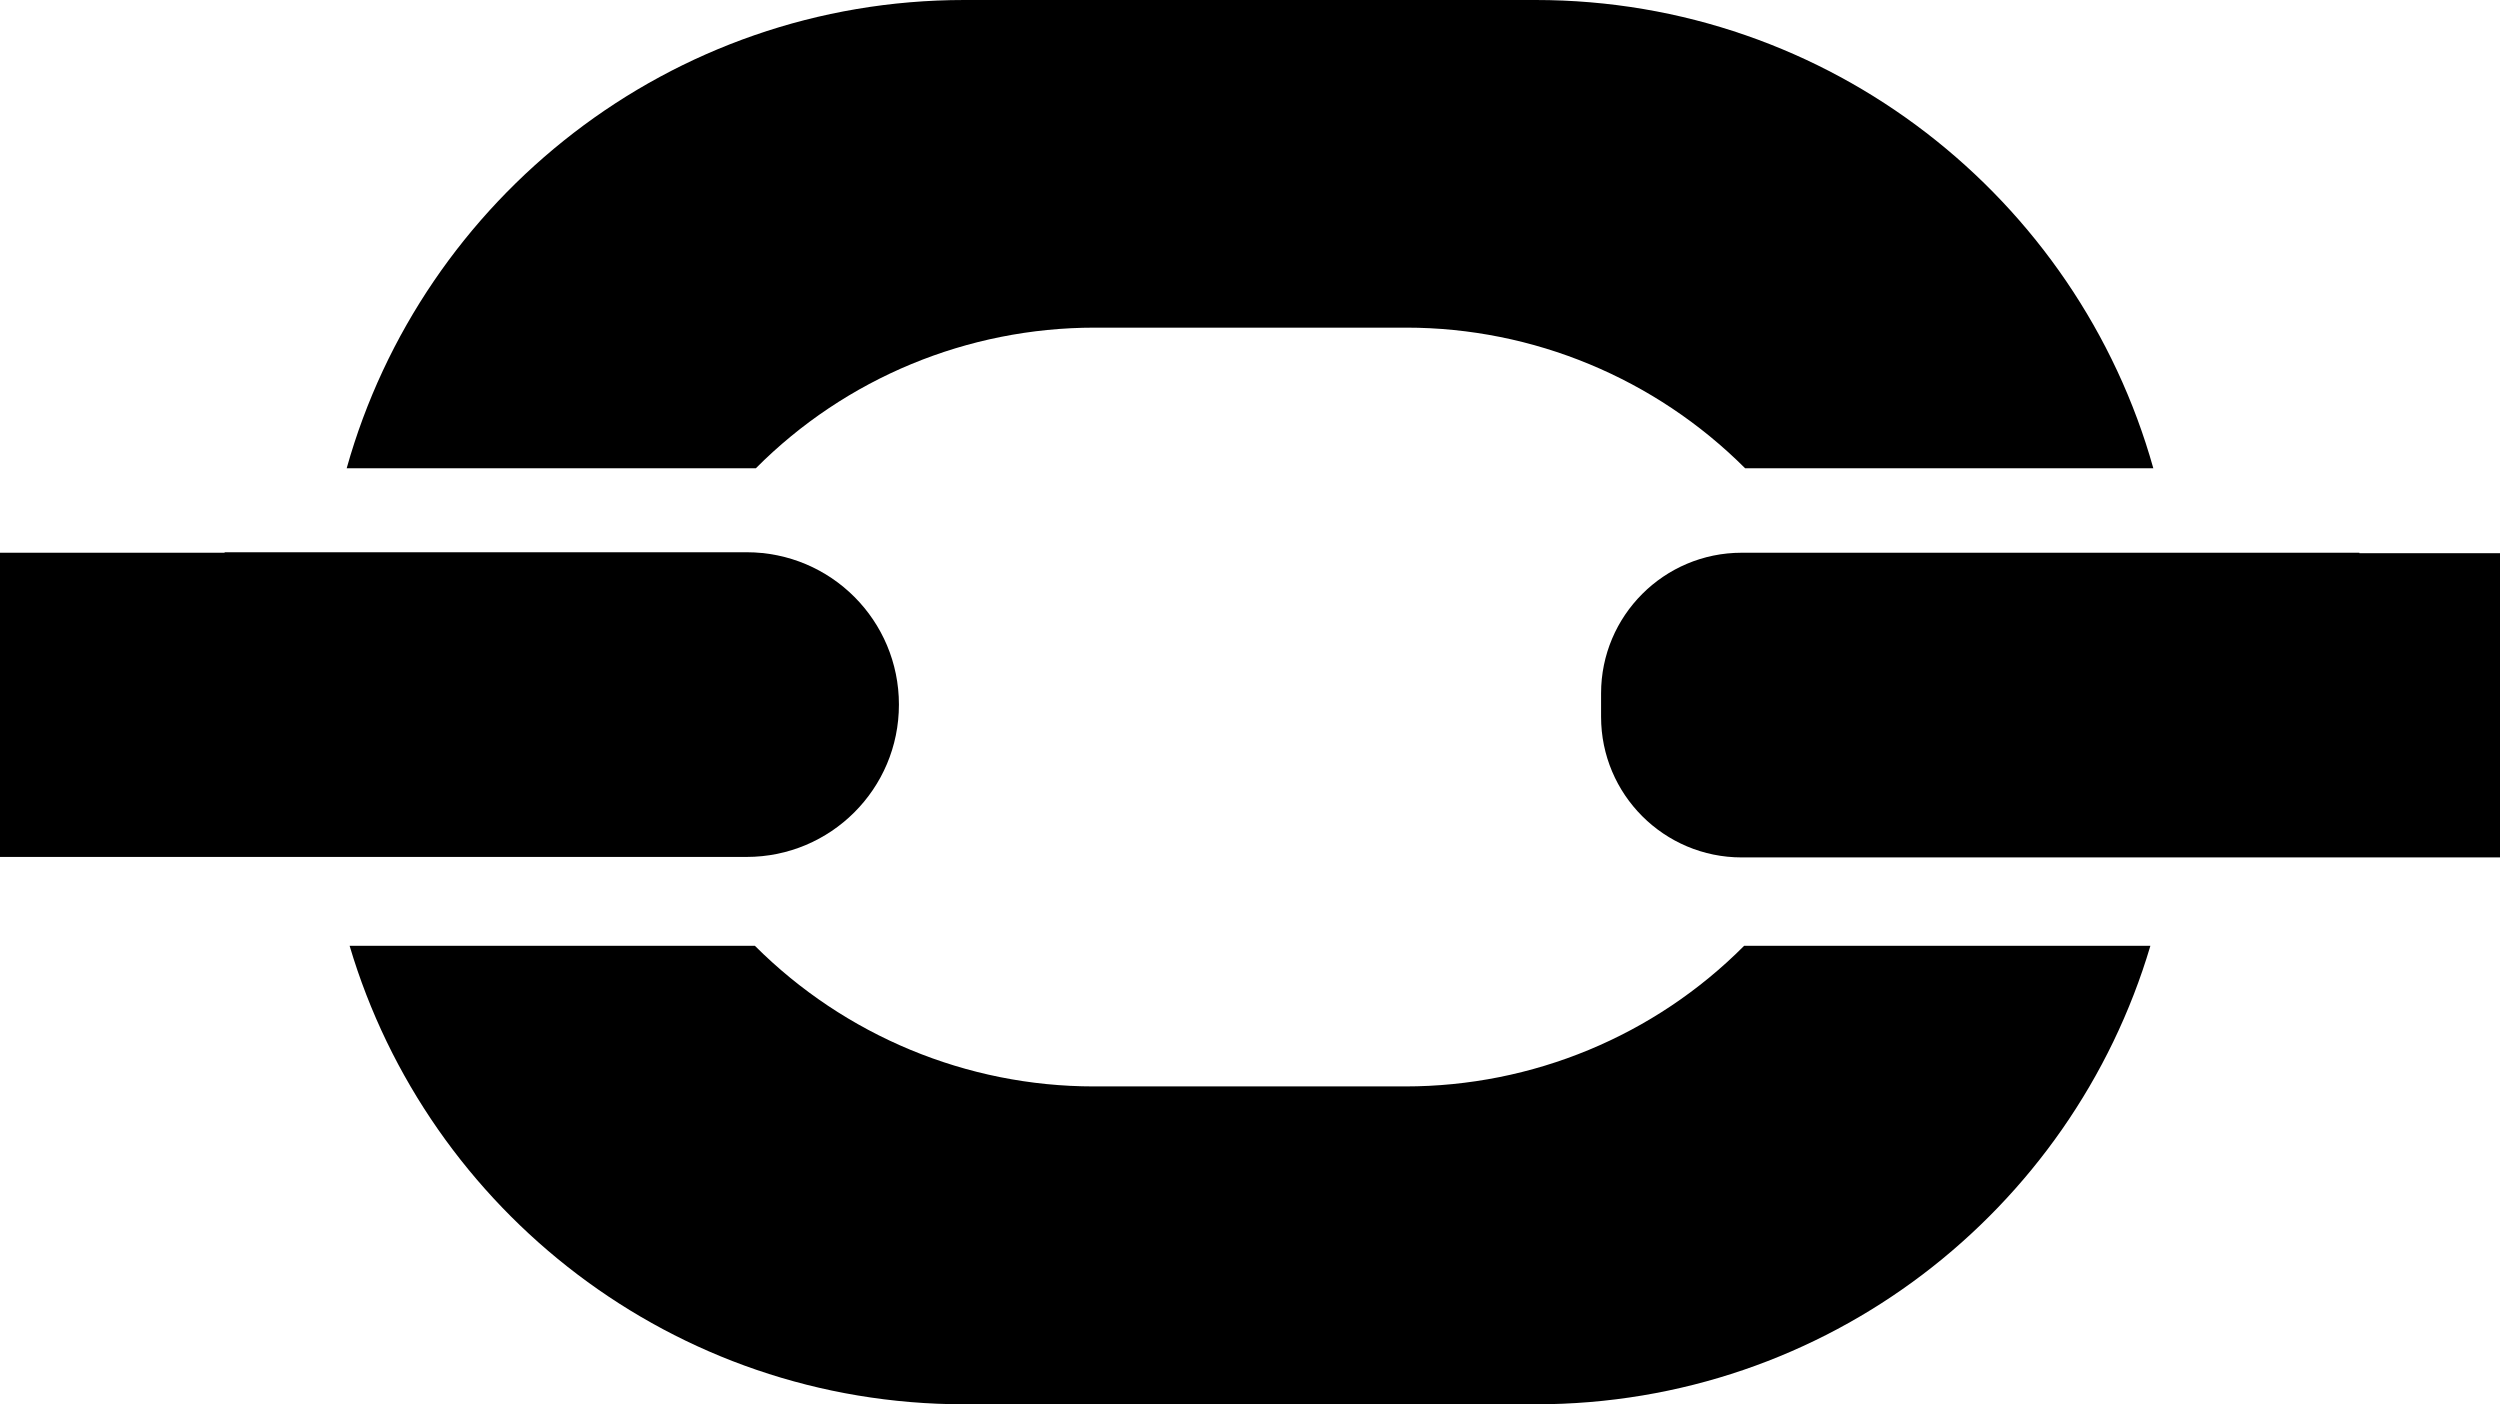
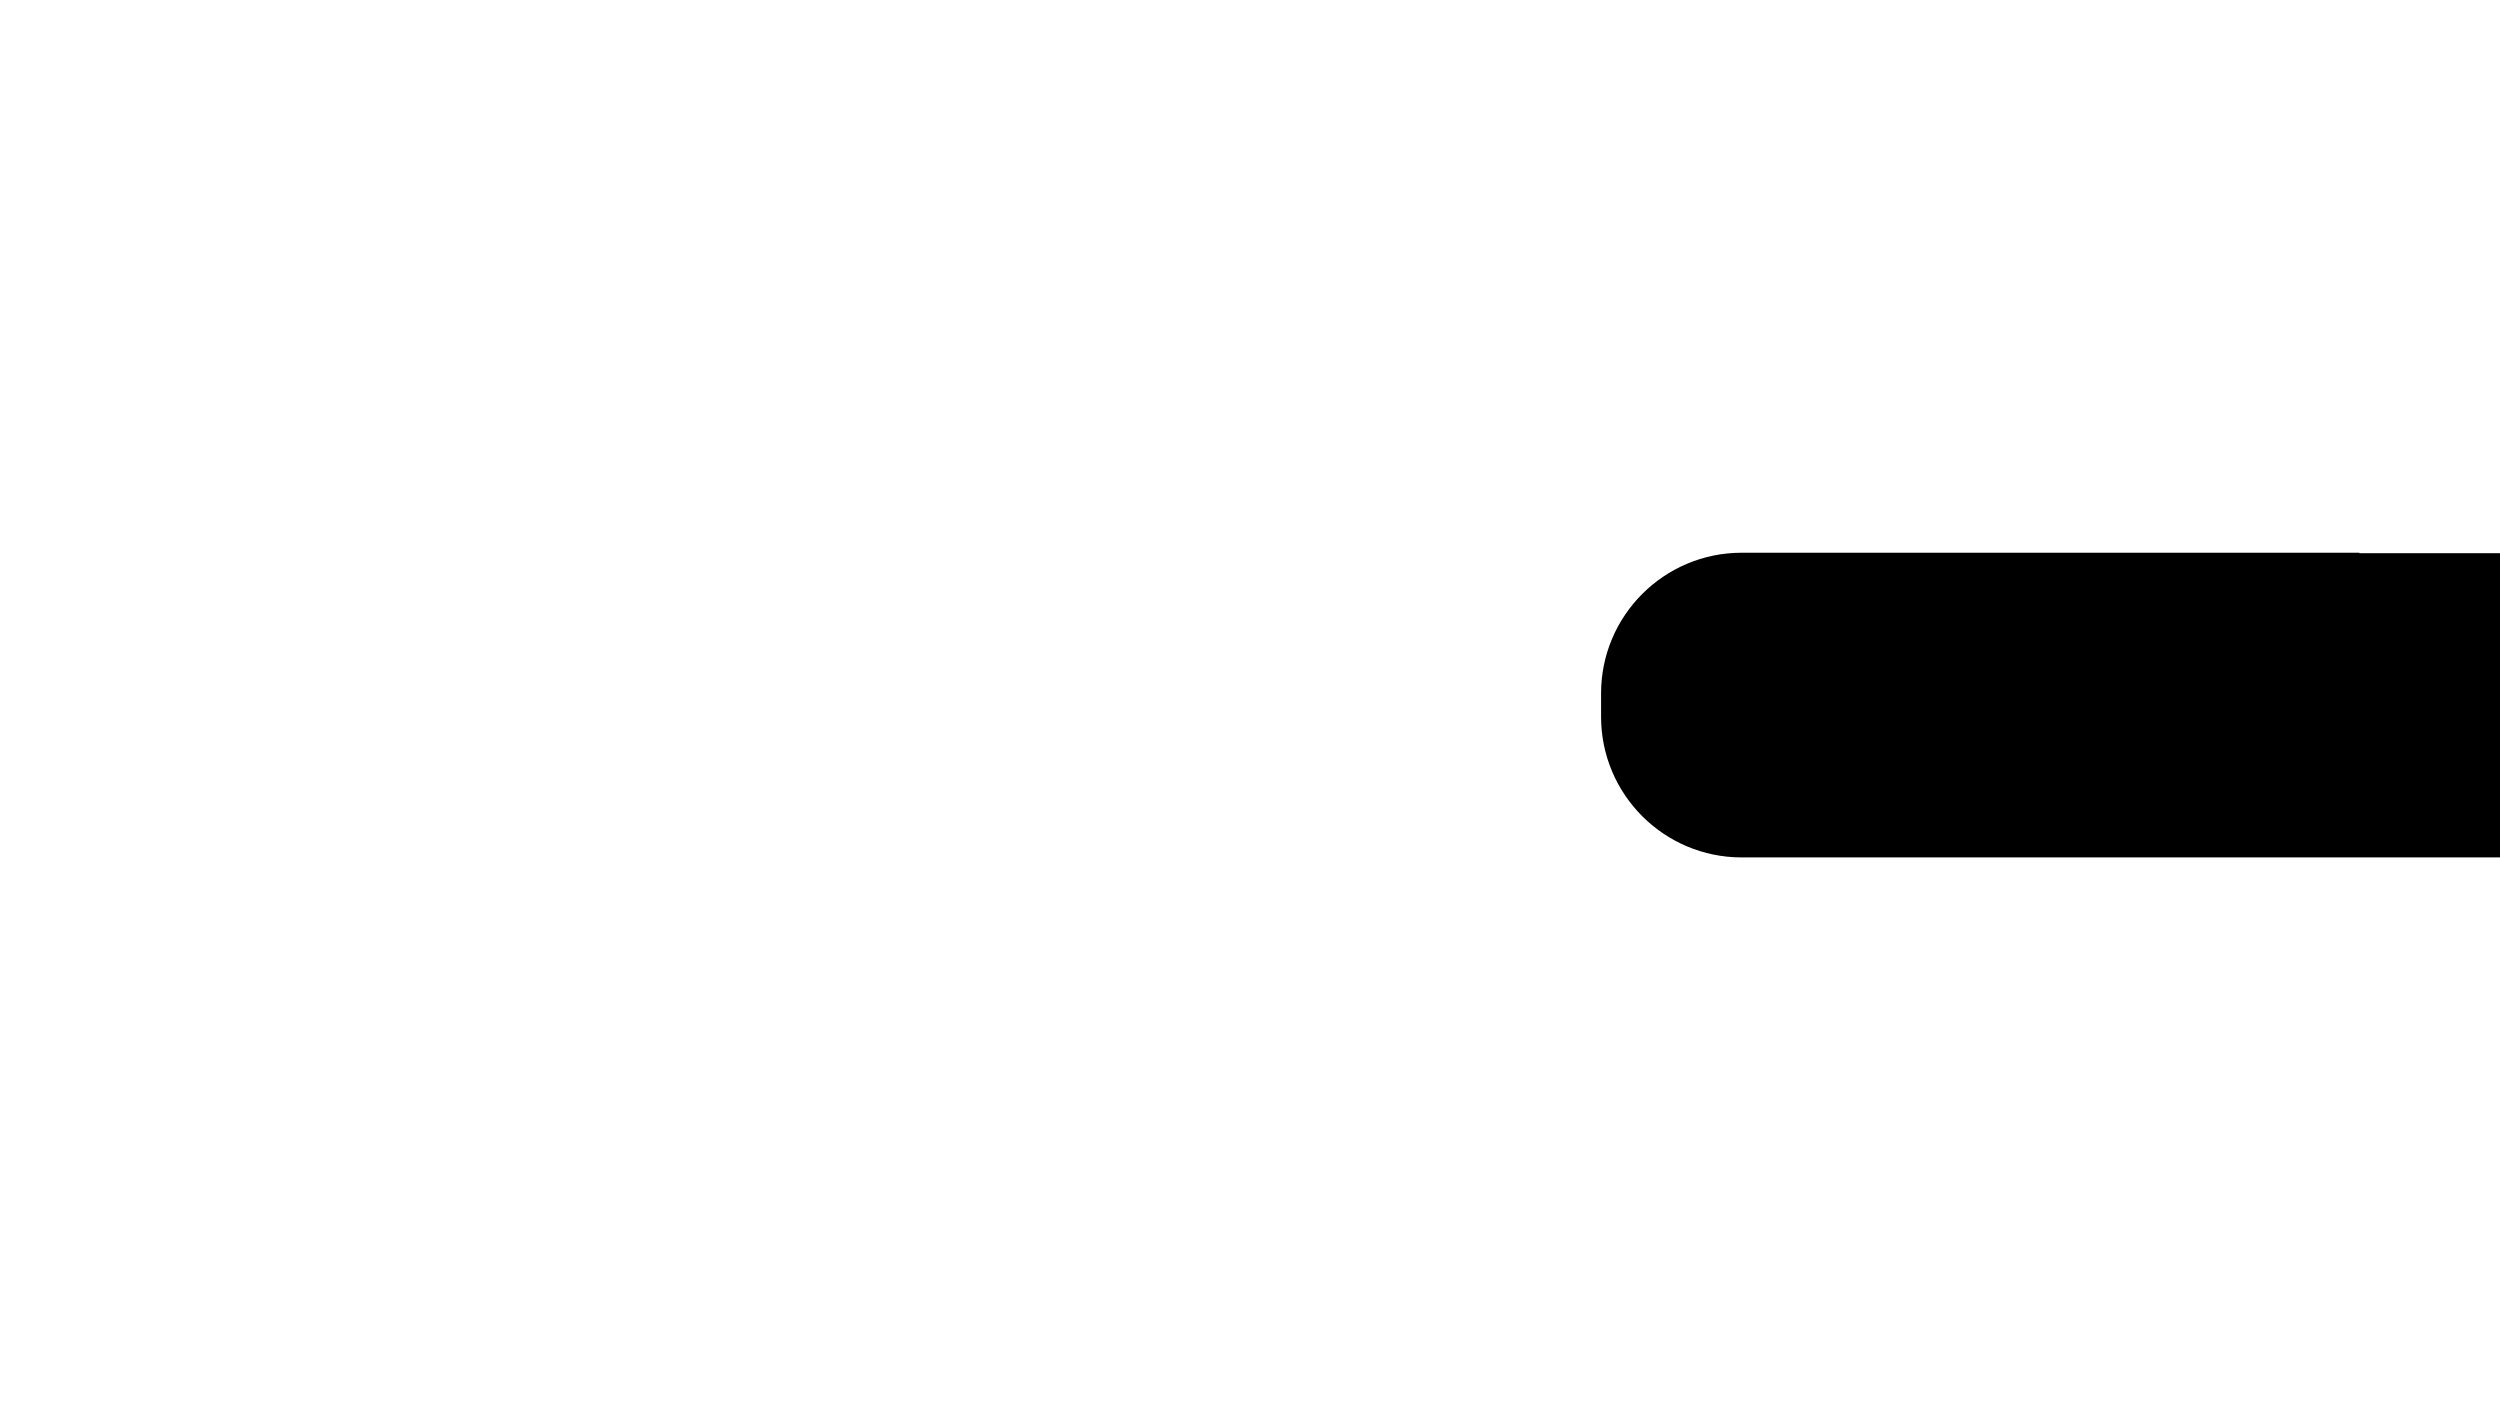
<svg xmlns="http://www.w3.org/2000/svg" version="1.1" id="Ebene_1" x="0px" y="0px" viewBox="0 0 512 287.6" style="enable-background:new 0 0 512 287.6;" xml:space="preserve">
  <g>
-     <path d="M441,95.9h-83.6l0,0c-18.4-18.4-43.4-28.8-69.4-28.8h-63.8c-26,0-51,10.3-69.4,28.8l0,0H71C86.5,40.6,137.3,0,197.5,0h117   C374.7,0,425.5,40.6,441,95.9z" />
-     <path d="M440.4,193.7c-16.1,54.3-66.3,93.9-125.9,93.9h-117c-59.5,0-109.8-39.6-125.9-93.9h83l0,0c18.4,18.4,43.4,28.8,69.4,28.8   h63.8c26,0,51-10.3,69.4-28.8l0,0H440.4z" />
-     <path d="M46,113.2h-5.8H0v62.3h152.9c17.2,0,31.2-13.9,31.2-31.2v0c0-17.2-13.9-31.2-31.2-31.2H46z" />
    <path d="M483.2,113.2H466H356.7c-15.9,0-28.8,12.9-28.8,28.8v4.8c0,15.9,12.9,28.8,28.8,28.8H512v-62.3H483.2z" />
  </g>
</svg>